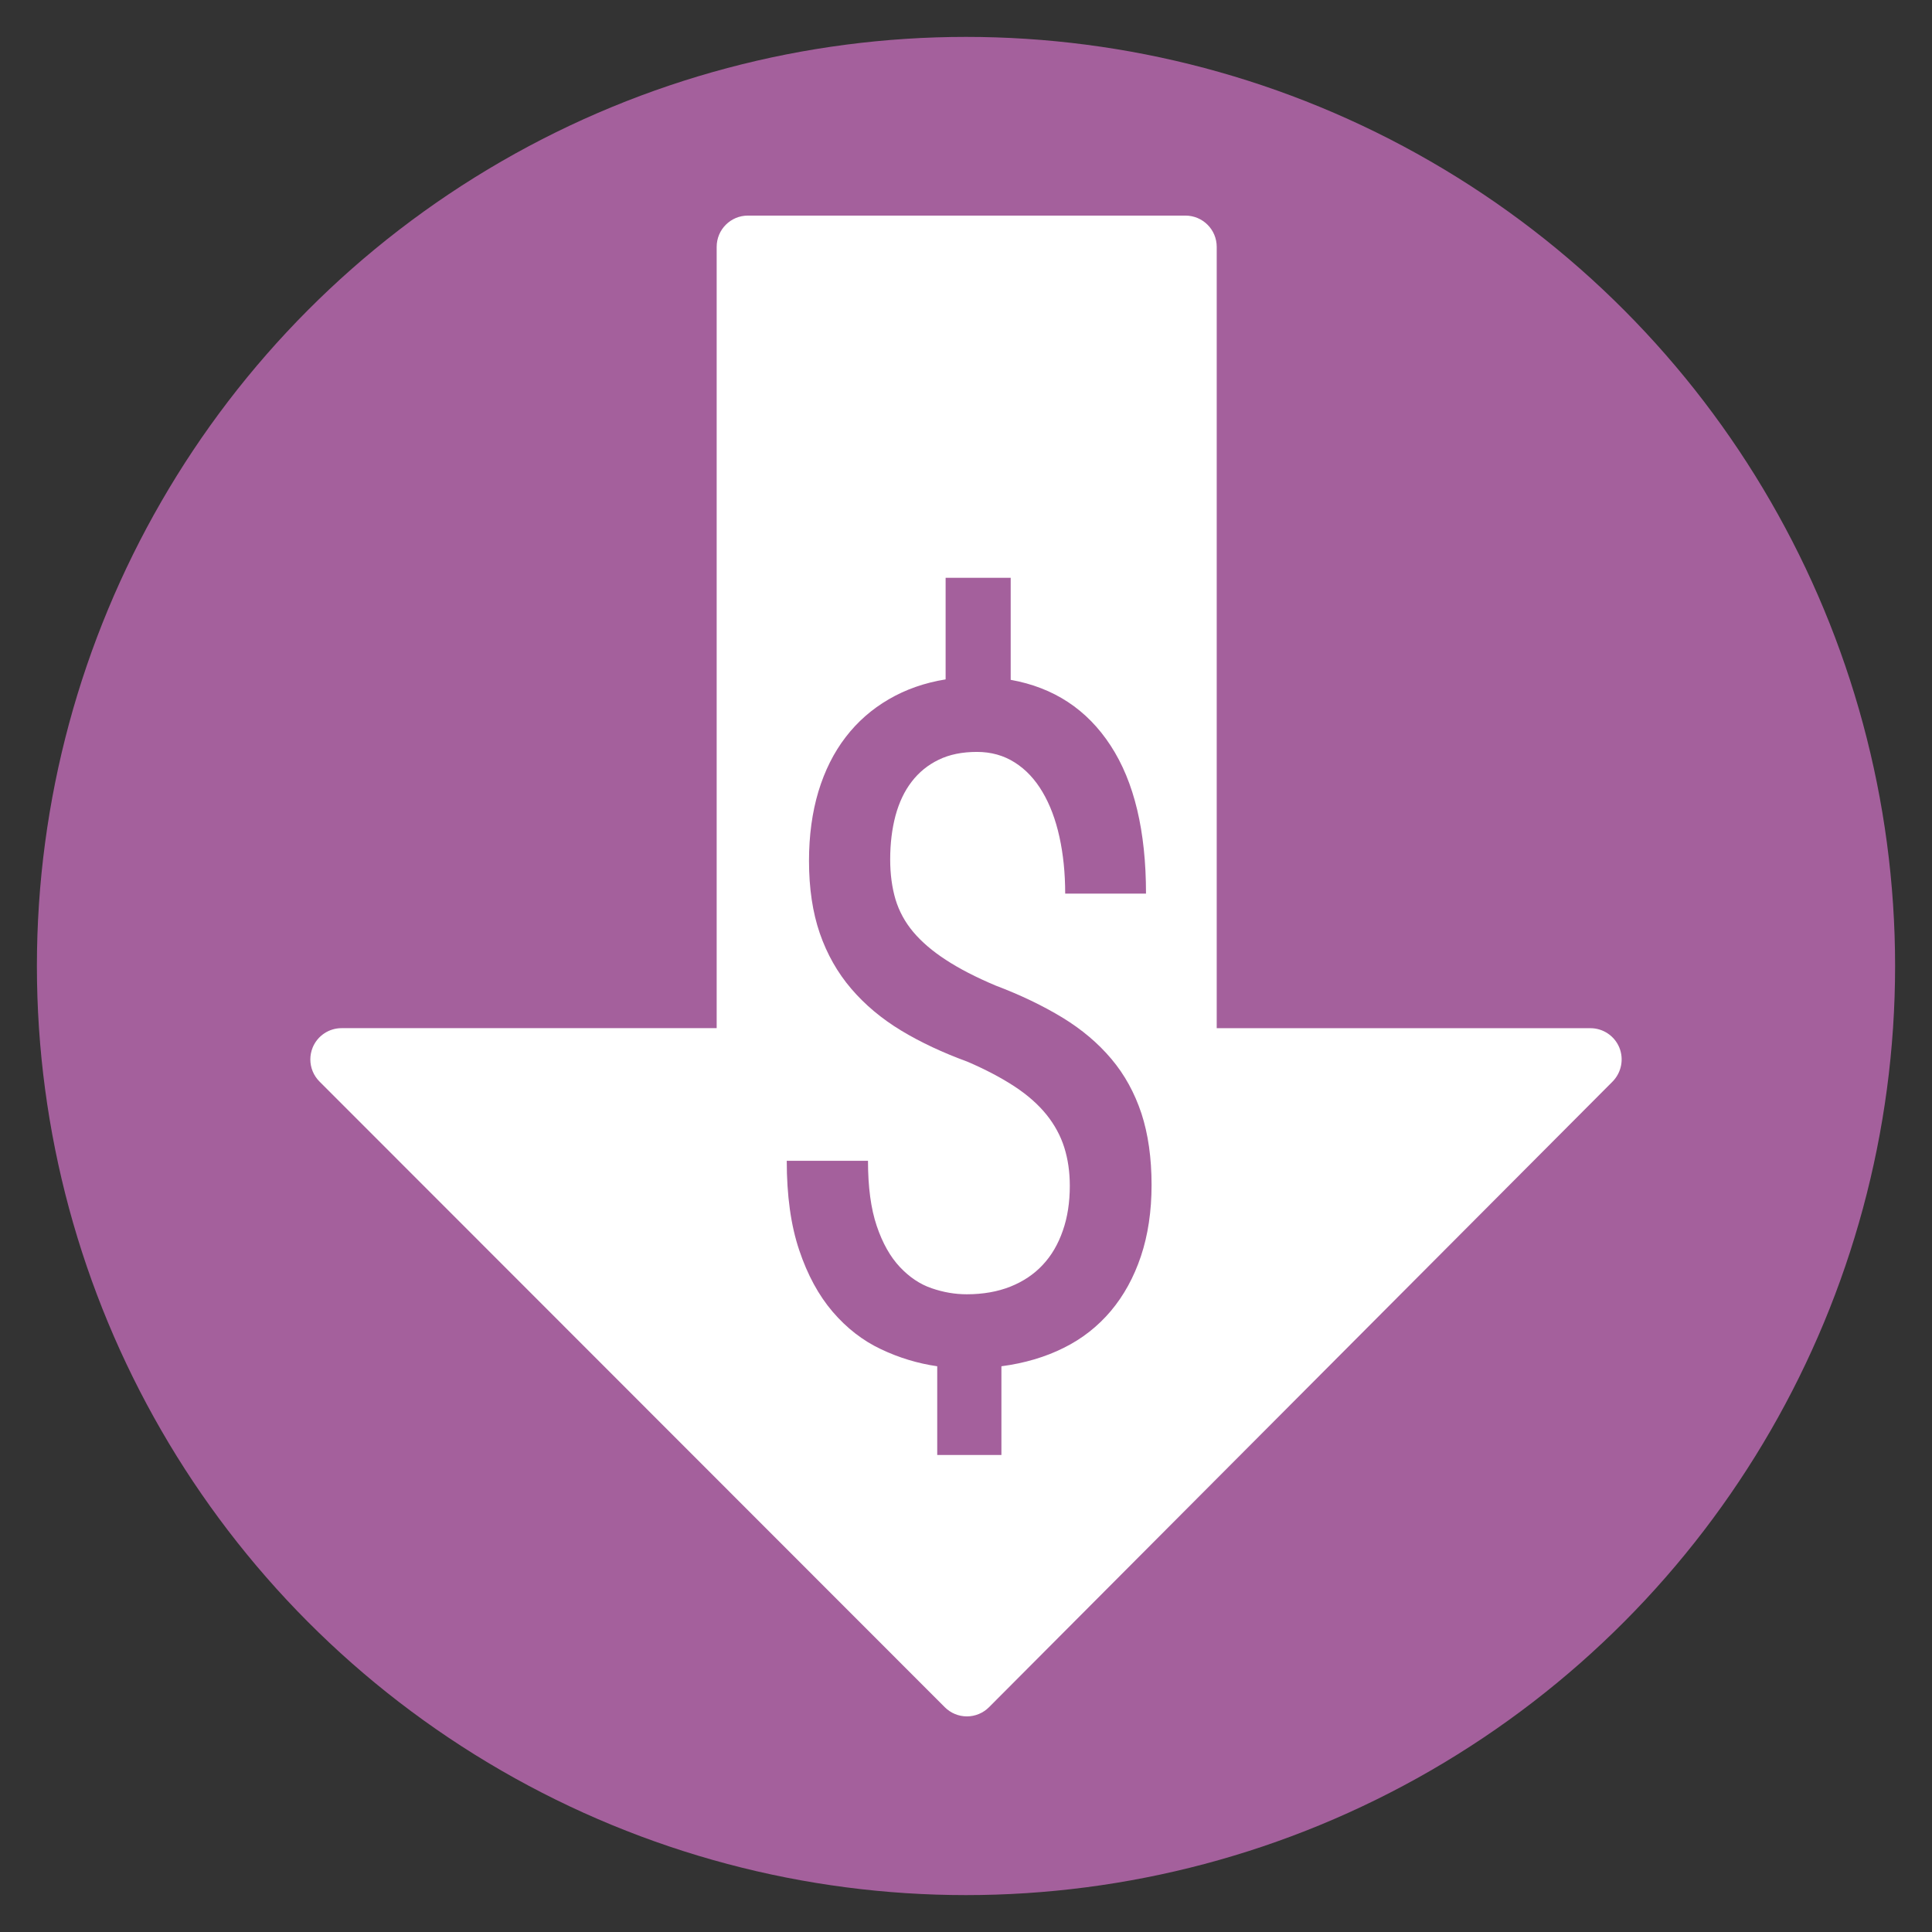
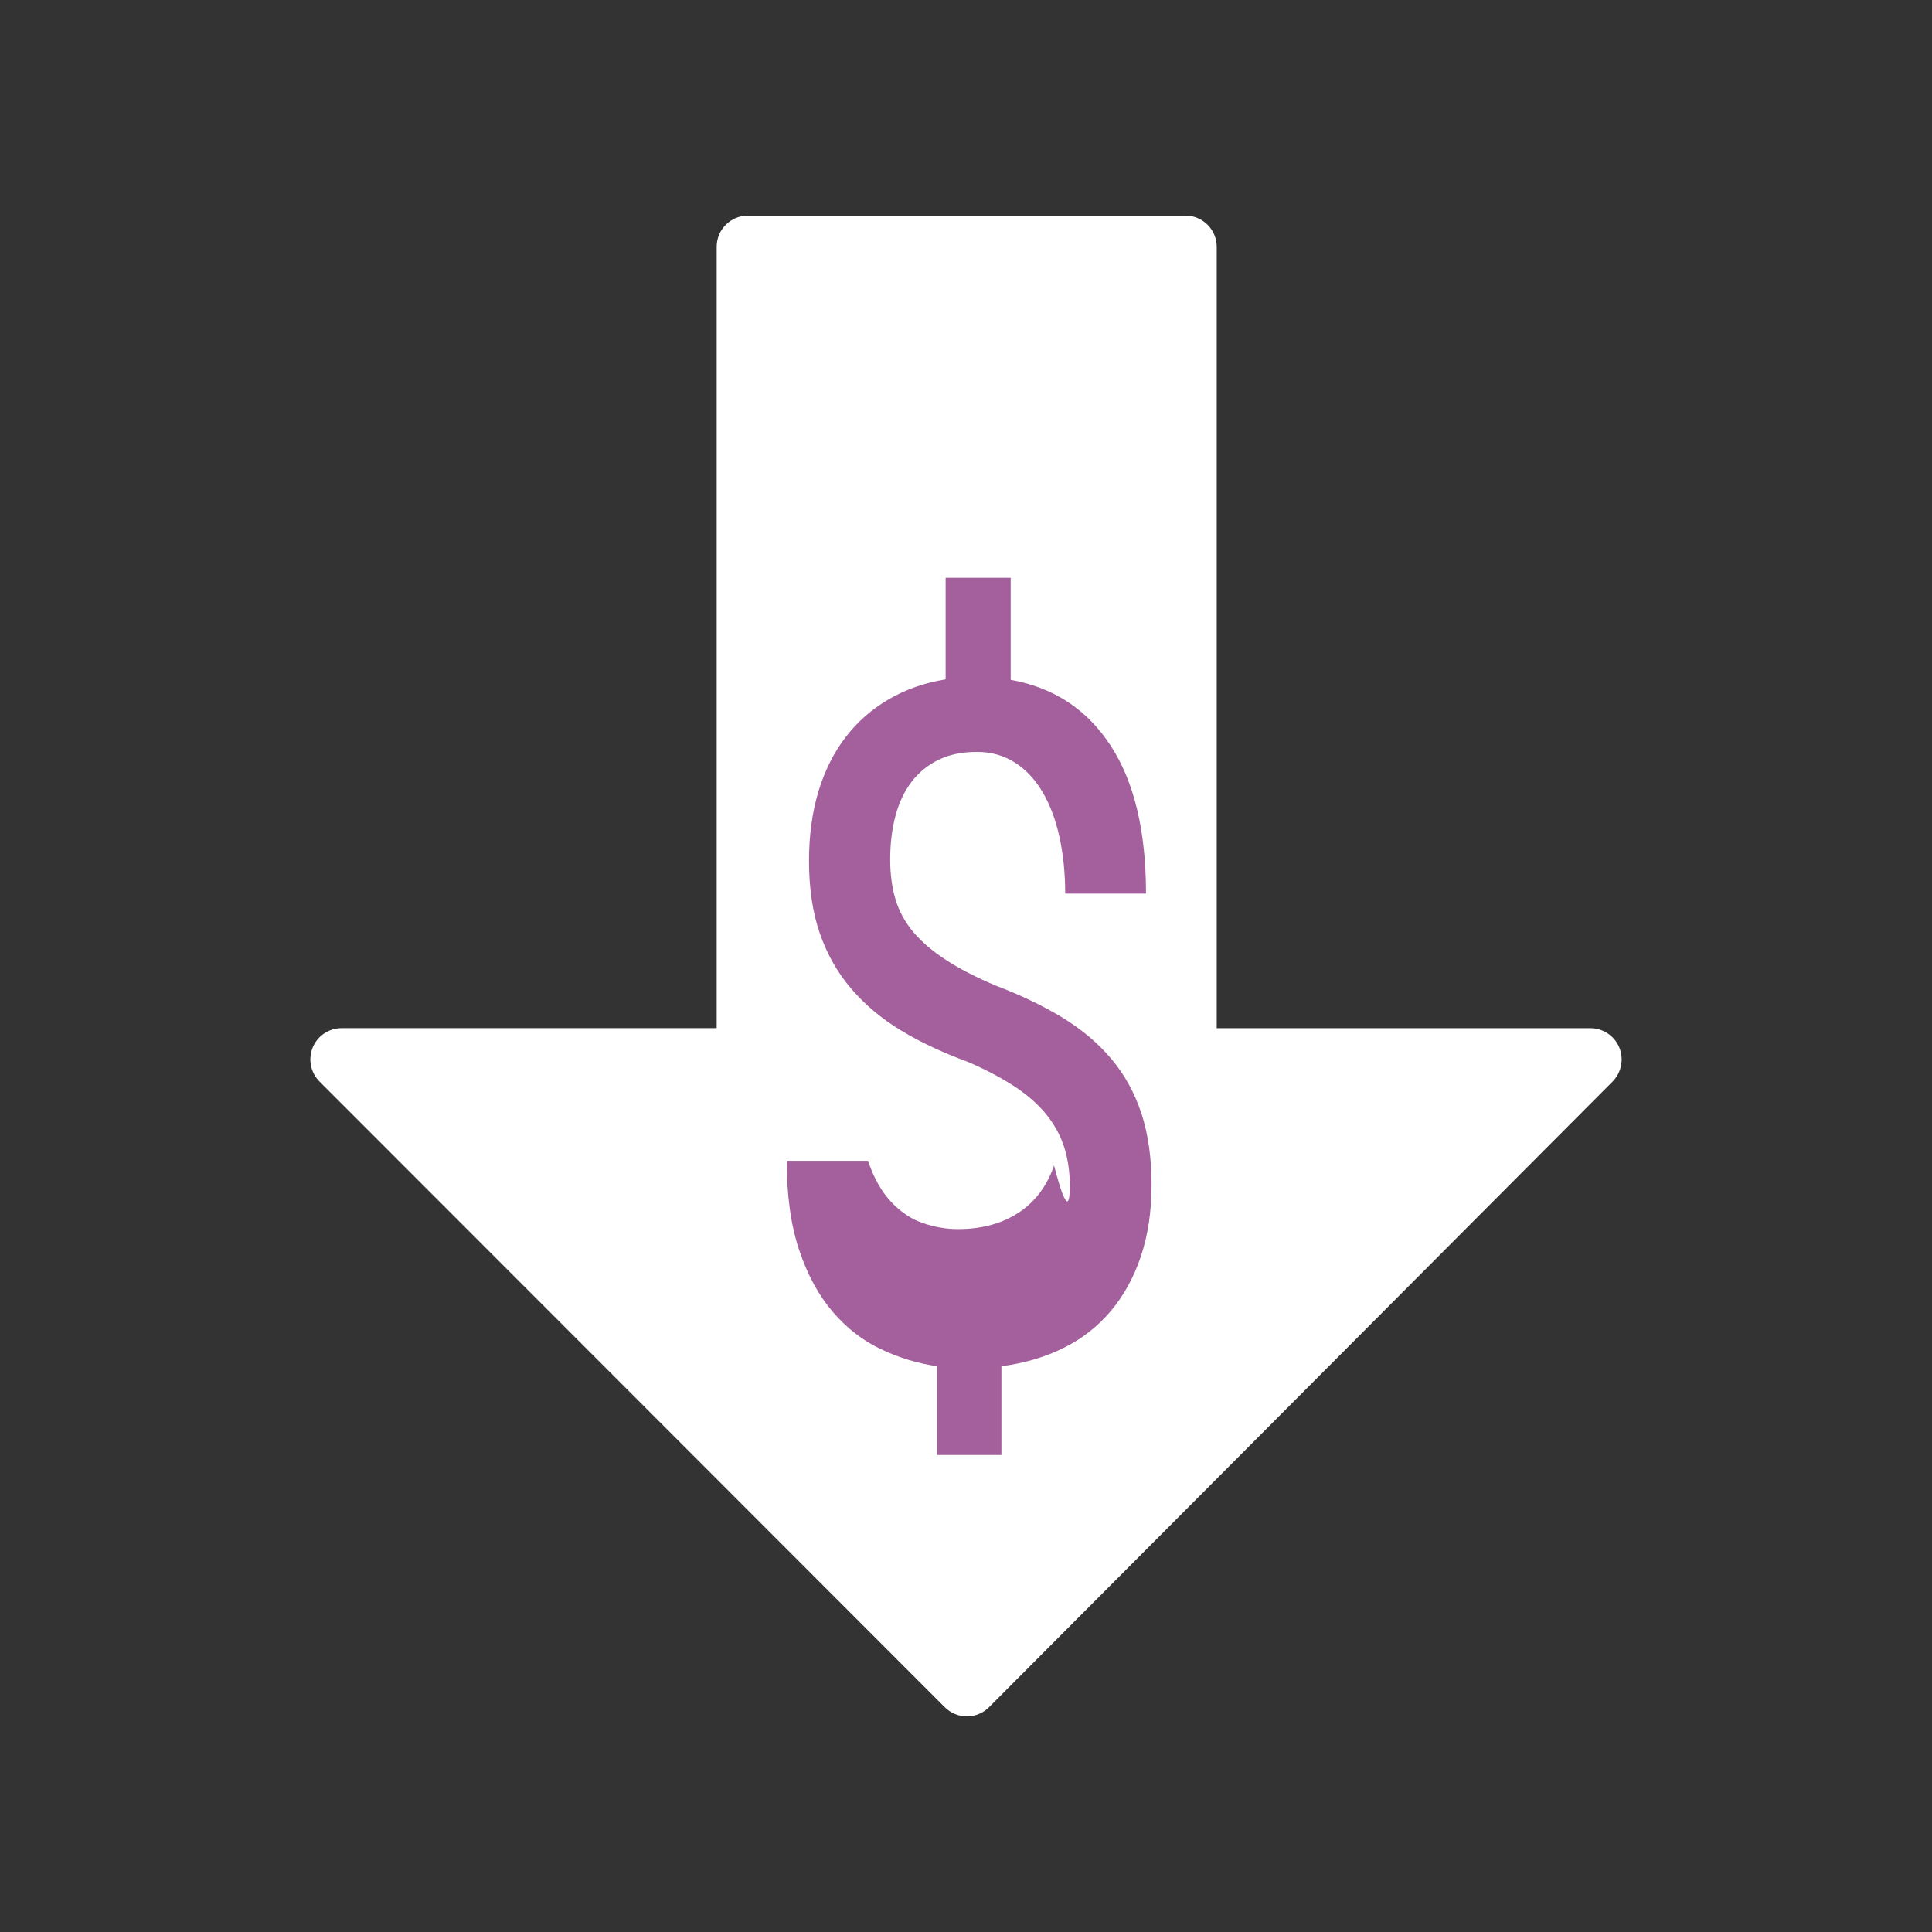
<svg xmlns="http://www.w3.org/2000/svg" version="1.1" id="Layer_1" x="0px" y="0px" width="100px" height="100px" viewBox="0 0 100 100" enable-background="new 0 0 100 100" xml:space="preserve">
  <rect x="0" y="0" width="100" height="100" fill="#333333" stroke="none" />
-   <circle fill="#A4609C" cx="50" cy="50" r="48.09" />
  <g>
-     <path fill="#BC5DA9" d="M168.384,58.885h12.132v6.064c0,1.117,0.903,2.021,2.021,2.021h12.131c1.115,0,2.021-0.904,2.021-2.021   v-6.064h2.021c1.117,0,2.021-0.902,2.021-2.021v-6.065V40.687c0-0.27-0.056-0.537-0.156-0.776   c-0.104-0.248-0.252-0.472-0.438-0.654l-8.675-8.675h7.25c1.117,0,2.021-0.904,2.021-2.021v-8.088c0-1.118-0.902-2.022-2.021-2.022   h-12.132c-0.425,0-0.789,0.158-1.111,0.38L180.407,3.66c-0.271-0.826-1.048-1.383-1.915-1.383H125.93   c-0.873,0-1.644,0.557-1.92,1.383l-5.055,15.171c-0.322-0.222-0.693-0.38-1.113-0.38h-12.131c-1.117,0-2.021,0.904-2.021,2.022   v8.087c0,1.117,0.904,2.021,2.021,2.021h7.25l-8.68,8.675c-0.188,0.188-0.336,0.406-0.438,0.654   c-0.104,0.24-0.153,0.51-0.153,0.777v10.107v6.063c0,1.119,0.903,2.021,2.021,2.021h2.021v6.063c0,1.117,0.904,2.021,2.021,2.021   h12.131c1.117,0,2.021-0.904,2.021-2.021v-6.061h12.13 M107.734,26.537v-4.043h8.088v4.043H107.734z M119.865,62.93h-8.088v-4.045   h8.088V62.93z M119.865,46.753h-12.131V42.71h12.131V46.753z M164.343,58.885h-24.261 M120.646,26.537l6.74-20.217h49.646   l6.732,20.217 M192.646,62.93h-8.086v-4.045h8.086V62.93z M196.689,42.71v4.042h-12.129V42.71H196.689z M196.689,26.537h-8.088   v-4.043h8.088V26.537z" />
-   </g>
+     </g>
  <path fill="#FFFFFF" d="M62.977,12.778v40.441H82.32c0.654,0,1.244,0.396,1.494,0.998c0.25,0.604,0.109,1.301-0.347,1.764  L51.193,88.363c-0.303,0.304-0.716,0.477-1.146,0.477c-0.43,0-0.84-0.17-1.144-0.474L16.537,55.98  c-0.31-0.311-0.474-0.723-0.474-1.146c0-0.209,0.041-0.417,0.123-0.619c0.25-0.604,0.84-0.998,1.495-0.998h19.414v-40.44  c0-0.895,0.723-1.618,1.616-1.618h22.648C62.253,11.16,62.977,11.883,62.977,12.778z" />
  <g>
-     <path fill="#A4609C" d="M55.373,61.375c0-0.717-0.096-1.379-0.287-1.984c-0.191-0.604-0.5-1.174-0.92-1.697   c-0.422-0.522-0.973-1.012-1.65-1.457c-0.676-0.442-1.492-0.877-2.447-1.286c-1.273-0.466-2.417-1-3.431-1.613   c-1.01-0.612-1.871-1.334-2.578-2.162c-0.709-0.828-1.252-1.784-1.627-2.868c-0.373-1.083-0.559-2.333-0.559-3.752   c0-1.306,0.162-2.5,0.486-3.585c0.328-1.083,0.799-2.021,1.412-2.818c0.613-0.799,1.357-1.45,2.234-1.96   c0.875-0.51,1.855-0.853,2.939-1.028v-5.257h3.368v5.28c2.229,0.399,3.955,1.533,5.174,3.406c1.221,1.871,1.83,4.423,1.83,7.659   h-4.183c0-1.067-0.102-2.048-0.299-2.939c-0.196-0.891-0.487-1.665-0.873-2.317c-0.385-0.652-0.856-1.162-1.435-1.529   c-0.573-0.366-1.227-0.549-1.959-0.549c-0.77,0-1.428,0.135-1.983,0.406c-0.559,0.27-1.023,0.649-1.396,1.135   c-0.375,0.486-0.652,1.072-0.838,1.757c-0.182,0.687-0.275,1.44-0.275,2.271c0,0.764,0.094,1.453,0.275,2.066   c0.186,0.611,0.49,1.175,0.92,1.686c0.43,0.51,0.99,0.991,1.688,1.444c0.691,0.453,1.548,0.896,2.566,1.325   c1.309,0.496,2.461,1.051,3.467,1.662c1.004,0.613,1.848,1.326,2.535,2.143c0.684,0.81,1.199,1.752,1.553,2.816   c0.348,1.064,0.525,2.305,0.525,3.701c0,1.371-0.187,2.604-0.551,3.691c-0.367,1.096-0.886,2.035-1.554,2.832   c-0.672,0.795-1.481,1.436-2.438,1.91c-0.955,0.478-2.033,0.797-3.229,0.954v4.591h-3.322v-4.591   c-1.004-0.145-1.977-0.438-2.916-0.885c-0.939-0.442-1.771-1.09-2.496-1.935c-0.727-0.85-1.303-1.909-1.732-3.19   c-0.432-1.281-0.645-2.826-0.645-4.625h4.205c0,1.354,0.15,2.479,0.453,3.373c0.301,0.892,0.703,1.601,1.197,2.125   c0.492,0.524,1.045,0.896,1.646,1.099c0.607,0.209,1.209,0.312,1.816,0.312c0.847,0,1.601-0.135,2.258-0.396   c0.66-0.264,1.222-0.637,1.675-1.125c0.455-0.484,0.799-1.076,1.039-1.771C55.254,63.01,55.373,62.234,55.373,61.375z" />
+     <path fill="#A4609C" d="M55.373,61.375c0-0.717-0.096-1.379-0.287-1.984c-0.191-0.604-0.5-1.174-0.92-1.697   c-0.422-0.522-0.973-1.012-1.65-1.457c-0.676-0.442-1.492-0.877-2.447-1.286c-1.273-0.466-2.417-1-3.431-1.613   c-1.01-0.612-1.871-1.334-2.578-2.162c-0.709-0.828-1.252-1.784-1.627-2.868c-0.373-1.083-0.559-2.333-0.559-3.752   c0-1.306,0.162-2.5,0.486-3.585c0.328-1.083,0.799-2.021,1.412-2.818c0.613-0.799,1.357-1.45,2.234-1.96   c0.875-0.51,1.855-0.853,2.939-1.028v-5.257h3.368v5.28c2.229,0.399,3.955,1.533,5.174,3.406c1.221,1.871,1.83,4.423,1.83,7.659   h-4.183c0-1.067-0.102-2.048-0.299-2.939c-0.196-0.891-0.487-1.665-0.873-2.317c-0.385-0.652-0.856-1.162-1.435-1.529   c-0.573-0.366-1.227-0.549-1.959-0.549c-0.77,0-1.428,0.135-1.983,0.406c-0.559,0.27-1.023,0.649-1.396,1.135   c-0.375,0.486-0.652,1.072-0.838,1.757c-0.182,0.687-0.275,1.44-0.275,2.271c0,0.764,0.094,1.453,0.275,2.066   c0.186,0.611,0.49,1.175,0.92,1.686c0.43,0.51,0.99,0.991,1.688,1.444c0.691,0.453,1.548,0.896,2.566,1.325   c1.309,0.496,2.461,1.051,3.467,1.662c1.004,0.613,1.848,1.326,2.535,2.143c0.684,0.81,1.199,1.752,1.553,2.816   c0.348,1.064,0.525,2.305,0.525,3.701c0,1.371-0.187,2.604-0.551,3.691c-0.367,1.096-0.886,2.035-1.554,2.832   c-0.672,0.795-1.481,1.436-2.438,1.91c-0.955,0.478-2.033,0.797-3.229,0.954v4.591h-3.322v-4.591   c-1.004-0.145-1.977-0.438-2.916-0.885c-0.939-0.442-1.771-1.09-2.496-1.935c-0.727-0.85-1.303-1.909-1.732-3.19   c-0.432-1.281-0.645-2.826-0.645-4.625h4.205c0.301,0.892,0.703,1.601,1.197,2.125   c0.492,0.524,1.045,0.896,1.646,1.099c0.607,0.209,1.209,0.312,1.816,0.312c0.847,0,1.601-0.135,2.258-0.396   c0.66-0.264,1.222-0.637,1.675-1.125c0.455-0.484,0.799-1.076,1.039-1.771C55.254,63.01,55.373,62.234,55.373,61.375z" />
  </g>
</svg>